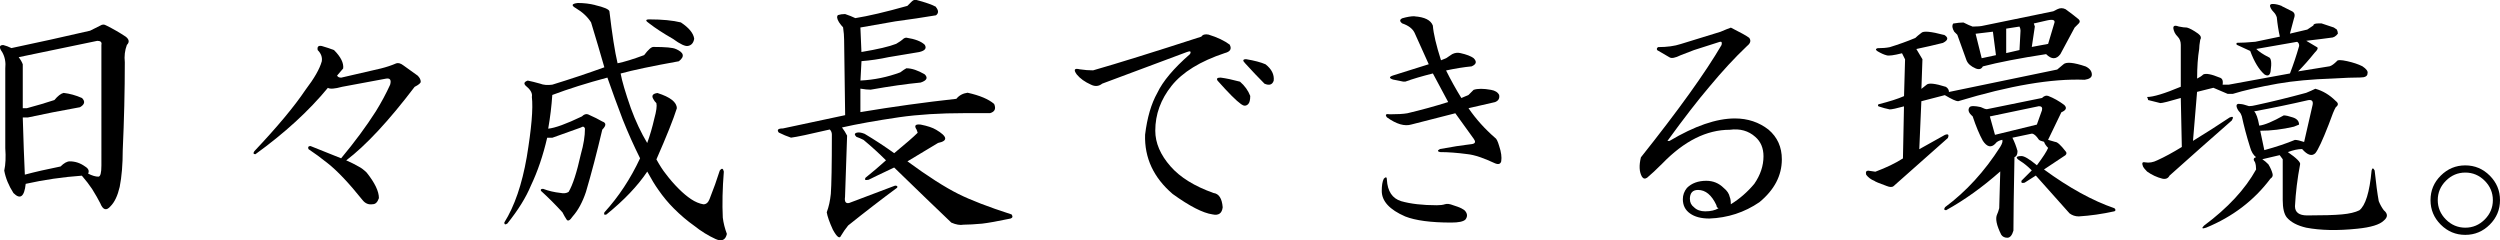
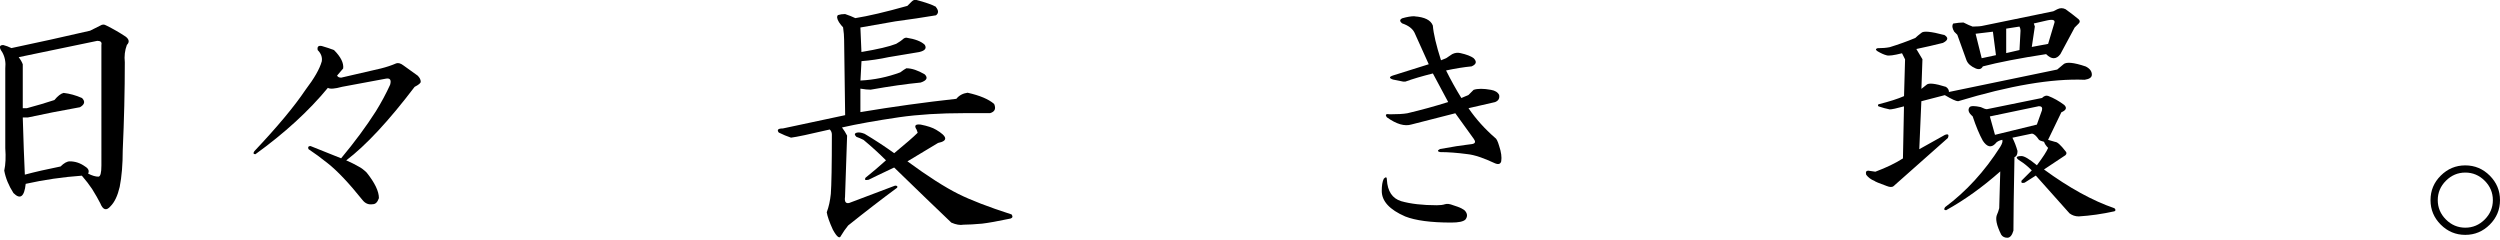
<svg xmlns="http://www.w3.org/2000/svg" id="uuid-35984486-98c7-41f2-8dc3-d01ec75dd584" data-name="レイヤー 2" width="459.09" height="44.11" viewBox="0 0 459.09 44.11">
  <g id="uuid-5d3b01cc-8d35-4ee3-9cf1-e2a275d29b8a" data-name="レイヤー 1">
    <g>
      <path d="M19.55,4.69c1.25.63,2.44,1.31,3.56,2.06.62.5.69,1,.19,1.5-.38,1-.5,2.06-.38,3.19,0,5.25-.13,10.63-.38,16.13,0,2.62-.19,4.88-.56,6.75-.38,1.63-.94,2.81-1.69,3.56-.75.88-1.38.69-1.88-.56-.38-.75-.88-1.62-1.5-2.62-.5-.75-1.12-1.56-1.88-2.44-3.5.25-6.94.75-10.31,1.5-.25,2.38-1,2.94-2.25,1.69-.88-1.37-1.44-2.75-1.69-4.12.25-1.12.31-2.5.19-4.12v-14.63c.12-1.12-.06-2.12-.56-3-.63-.87-.56-1.31.19-1.31.5.13,1,.31,1.5.56,4.75-1,9.56-2.06,14.44-3.19l1.88-.94c.38-.25.75-.25,1.12,0ZM3.43,10.5c.38.5.62.94.75,1.31v8.06h.75c1.88-.5,3.56-1,5.06-1.5.62-.75,1.19-1.19,1.69-1.31,1.12.13,2.25.44,3.38.94.62.63.5,1.19-.38,1.69-3.5.63-6.69,1.25-9.56,1.88h-.94c.12,4.25.25,7.75.38,10.5,1.88-.5,4.06-1,6.56-1.5.62-.62,1.19-.94,1.69-.94,1,0,1.94.31,2.81.94.62.38.81.81.56,1.31.75.38,1.37.56,1.88.56.38,0,.56-.69.56-2.06V8.25c.12-.5-.13-.75-.75-.75-4.75,1-9.56,2-14.44,3Z" />
      <path d="M61.33,9.19c1.25,1.25,1.81,2.38,1.69,3.38l-1.12,1.31c.12.25.38.38.75.38l7.31-1.69c1-.25,1.94-.56,2.81-.94.38-.12.81,0,1.31.38.87.63,1.75,1.25,2.62,1.88.38.38.56.75.56,1.12,0,.25-.38.56-1.12.94-4.75,6.25-8.94,10.75-12.56,13.5.87.38,1.62.75,2.25,1.12.5.25,1,.63,1.5,1.12,1.5,1.88,2.25,3.44,2.25,4.69-.25.75-.63,1.12-1.12,1.12-.75.13-1.38-.12-1.88-.75-2.5-3.12-4.63-5.37-6.38-6.75-1.25-1-2.44-1.88-3.56-2.62-.13-.38,0-.56.38-.56l5.62,2.25c2.5-3,4.62-5.87,6.38-8.63,1-1.62,1.88-3.25,2.62-4.88.25-.87,0-1.25-.75-1.12l-8.06,1.5c-1.38.38-2.25.44-2.62.19-3.5,4.25-7.94,8.31-13.31,12.19-.38,0-.44-.19-.19-.56,4.25-4.5,7.37-8.25,9.38-11.25,1.62-2.12,2.62-3.87,3-5.25.12-.75-.13-1.44-.75-2.06-.13-.62.12-.87.75-.75.87.25,1.62.5,2.25.75Z" />
-       <path d="M109.29.94c1.62.38,2.5.75,2.62,1.12.5,4.25,1,7.44,1.5,9.56,1.25-.25,2.87-.75,4.88-1.5.75-1,1.31-1.5,1.69-1.5,2.25,0,3.62.13,4.12.38,1.5.63,1.69,1.38.56,2.25-4.88.88-8.44,1.63-10.69,2.25.25,1.38.87,3.5,1.88,6.38.87,2.38,1.88,4.5,3,6.38.5-1.37.94-2.87,1.31-4.5.38-1.37.5-2.31.38-2.81-.25-.25-.44-.5-.56-.75-.38-.62-.13-1,.75-1.12,2.37.75,3.56,1.69,3.56,2.81-.63,2-1.88,5.13-3.75,9.38.62,1.12,1.19,2,1.69,2.62.75,1,1.56,1.94,2.44,2.81.75.75,1.5,1.38,2.25,1.88.75.5,1.5.81,2.25.94.5,0,.87-.31,1.12-.94.75-1.88,1.37-3.62,1.88-5.25.38-.5.62-.44.75.19-.25,3.13-.31,5.94-.19,8.44.12,1,.38,2,.75,3-.25,1.12-.94,1.44-2.06.94-1.38-.63-2.69-1.44-3.94-2.44-1.25-.88-2.5-1.94-3.75-3.19-1-1-1.94-2.12-2.81-3.38-.63-.87-1.31-2-2.06-3.38-1.75,2.62-4.25,5.25-7.5,7.88-.38.13-.5,0-.38-.38,2.62-2.87,4.81-6.19,6.56-9.94-1.12-2.25-2.19-4.62-3.19-7.13-1-2.62-1.94-5.19-2.81-7.69-3.75,1-7.12,2.06-10.12,3.19-.13,2-.38,4.06-.75,6.19,1.25-.12,3.31-.87,6.19-2.25.38-.38.75-.5,1.12-.38,1.12.5,2,.94,2.62,1.31.75.25.75.75,0,1.5-1,4.25-2,8.06-3,11.44-.63,1.88-1.44,3.38-2.44,4.5-.5.75-.88.94-1.12.56-.25-.38-.5-.81-.75-1.31-1.25-1.37-2.56-2.69-3.94-3.94-.13-.25,0-.38.38-.38,1,.38,2.06.63,3.19.75.62.13,1.12.06,1.5-.19.75-1.25,1.5-3.56,2.25-6.94.5-1.75.75-3.31.75-4.69-.13-.38-.38-.44-.75-.19-1.75.63-3.5,1.25-5.25,1.88h-.94c-.75,3.25-1.75,6.19-3,8.81-.88,2.13-2.31,4.44-4.31,6.94-.38.25-.56.19-.56-.19,1.88-3,3.25-7,4.12-12,.87-5.25,1.19-8.94.94-11.06.12-.62-.19-1.25-.94-1.88-.63-.5-.56-.87.19-1.12.62.13,1.37.31,2.25.56.62.25,1.37.31,2.25.19,3.25-1,6.44-2.06,9.56-3.19-.75-2.62-1.56-5.37-2.44-8.25-.63-1-1.56-1.88-2.81-2.62-.88-.5-.75-.81.38-.94,1.12,0,2.19.13,3.19.38ZM125.04,4.12c1.5,1,2.31,2,2.44,3-.13.75-.5,1.19-1.12,1.31-.5.13-1.44-.31-2.81-1.31-1.75-1-3.19-1.94-4.31-2.81-.75-.5-.75-.75,0-.75,2.37,0,4.31.19,5.81.56Z" />
      <path d="M171.88,1.31c.5.63.5,1.12,0,1.5-2.25.38-4.75.75-7.5,1.12-2.13.38-4.25.75-6.38,1.12l.19,4.5c3-.5,5.12-1,6.38-1.5.62-.38,1-.62,1.12-.75.25-.25.5-.38.75-.38,1.62.25,2.75.69,3.38,1.31.38.63.06,1.06-.94,1.31-1.5.25-3.38.56-5.62.94-1.75.38-3.44.63-5.06.75l-.19,3.56c2.5-.12,4.94-.62,7.31-1.5.5-.38.87-.62,1.12-.75,1,0,2.12.38,3.38,1.12.62.63.38,1.12-.75,1.5-2.62.25-5.69.69-9.19,1.31-.5,0-1.12-.06-1.88-.19v4.31c6-1,11.87-1.81,17.62-2.44.5-.62,1.19-1,2.06-1.12,2.25.5,3.87,1.19,4.88,2.06.38.88.12,1.44-.75,1.69h-4.69c-4.5,0-8.5.25-12,.75-4.25.63-7.75,1.25-10.5,1.88.38.5.69,1,.94,1.5-.13,3.75-.25,7.5-.38,11.25-.13.88.12,1.25.75,1.12,3-1.12,5.81-2.19,8.44-3.19.38,0,.5.13.38.38-2.88,2.13-5.88,4.44-9,6.94-.5.62-.94,1.25-1.31,1.88-.25.62-.75.25-1.5-1.12-.63-1.38-1-2.44-1.12-3.19.38-1,.62-2.12.75-3.38.12-1.62.19-5.25.19-10.88,0-.38-.13-.69-.38-.94-3.75.88-6.13,1.38-7.12,1.5-.75-.25-1.5-.56-2.25-.94-.38-.5-.13-.75.75-.75,3.5-.75,7.31-1.56,11.44-2.44l-.19-13.88c0-.62-.06-1.37-.19-2.25-.25-.25-.5-.56-.75-.94-.38-.62-.44-1.06-.19-1.31.38-.12.81-.19,1.31-.19.75.25,1.37.5,1.88.75,2.37-.38,5.56-1.12,9.56-2.25l.75-.75c.25-.25.5-.38.75-.38,1.88.5,3.12.94,3.75,1.31ZM171.88,23.81c2.12,1.25,2.25,2.06.38,2.44l-5.62,3.38c3.75,2.75,6.87,4.75,9.38,6,2.25,1.12,5.5,2.38,9.75,3.75.25.38.19.62-.19.75-2.38.5-4.12.81-5.25.94-1.38.12-2.5.19-3.38.19-.63.12-1.38,0-2.25-.38-2.62-2.5-6.13-5.87-10.5-10.12-2.38,1.12-3.94,1.88-4.69,2.25-.63.13-.81,0-.56-.38,1.25-1,2.5-2.06,3.75-3.19-1.25-1.25-2.62-2.5-4.12-3.75-.5-.25-.94-.44-1.31-.56-.38-.38-.38-.62,0-.75.38-.12.87-.06,1.5.19,1.88,1.12,3.69,2.31,5.44,3.56,2.12-1.75,3.56-3,4.31-3.75l-.19-.56c-.5-.75-.25-1.06.75-.94,1.25.25,2.19.56,2.81.94Z" />
-       <path d="M225.84,8.25c.38.75.06,1.25-.94,1.5-4.5,1.5-7.75,3.5-9.75,6-2,2.5-3,5.25-3,8.25,0,2.25.94,4.44,2.81,6.56,1.75,2,4.37,3.63,7.88,4.88,1,.13,1.56,1,1.69,2.62-.13,1.12-.75,1.56-1.88,1.31-1.75-.25-4.19-1.5-7.31-3.75-3.5-3-5.19-6.62-5.06-10.88.38-3.12,1.12-5.69,2.25-7.69,1-2.12,3-4.5,6-7.12.25-.5.06-.62-.56-.38l-15.56,5.81c-.63.5-1.31.56-2.06.19-1.12-.5-2-1.12-2.62-1.88-.63-.87-.44-1.19.56-.94.87.13,1.69.19,2.44.19,4.37-1.25,11-3.31,19.88-6.19.25-.38.69-.5,1.31-.38,1.62.5,2.94,1.12,3.94,1.88ZM227.71,15c.87.75,1.5,1.63,1.88,2.62,0,.75-.13,1.25-.38,1.5-.38.38-.81.38-1.31,0-.88-.62-2.31-2.06-4.31-4.31-.25-.38-.06-.56.56-.56,1,.13,2.19.38,3.56.75ZM232.4,11.81c1.12.88,1.62,1.88,1.5,3-.25.75-.81.94-1.69.56-1.12-1.12-2.31-2.37-3.56-3.75-.5-.5-.44-.75.19-.75,1.5.25,2.69.56,3.56.94Z" />
      <path d="M257.3,36.94c1.75.5,3.94.75,6.56.75.62,0,1.12-.06,1.5-.19.38-.12.87-.06,1.5.19,1.25.38,2,.75,2.25,1.12.38.5.38,1,0,1.5-.38.38-1.25.56-2.62.56-3.75,0-6.56-.38-8.44-1.12-2.88-1.25-4.31-2.81-4.31-4.69,0-1,.12-1.75.38-2.25.38-.38.56-.31.56.19.12,2.13,1,3.44,2.62,3.94ZM259.74,3c1.88.13,3,.69,3.38,1.69.12,1.5.62,3.63,1.5,6.38l.94-.38c.38-.25.75-.5,1.12-.75.5-.25,1-.31,1.5-.19,1.12.25,1.94.56,2.44.94.62.63.5,1.12-.38,1.5-1.38.13-2.94.38-4.69.75.87,1.75,1.81,3.44,2.81,5.06l1.31-.56.94-.94c.75-.25,1.81-.25,3.19,0,.75.13,1.25.44,1.5.94.12.63-.13,1.06-.75,1.31l-4.88,1.12c1.37,2,3,3.81,4.88,5.44.25.13.5.63.75,1.5.38,1.12.5,2.06.38,2.81-.13.5-.5.63-1.12.38-2.13-1-3.81-1.56-5.06-1.69-1.88-.25-3.56-.38-5.06-.38-.5-.12-.5-.31,0-.56,2-.38,4-.69,6-.94.5-.12.56-.44.19-.94l-3.38-4.69-8.06,2.06c-1.25.38-2.75-.06-4.5-1.31-.38-.5-.19-.69.56-.56,1.37,0,2.44-.06,3.19-.19,2.62-.62,5.12-1.31,7.5-2.06l-2.81-5.25c-2,.5-3.69,1-5.06,1.5h-.38l-1.88-.38c-.75-.25-.75-.5,0-.75l6.56-2.06-2.62-5.81c-.38-.75-1.12-1.31-2.25-1.69-.5-.38-.5-.69,0-.94.87-.25,1.62-.38,2.25-.38Z" />
-       <path d="M317.83,5.06c1.75.88,2.87,1.5,3.38,1.88.38.5.25,1-.38,1.5-2.25,2.13-4.56,4.63-6.94,7.5-2.13,2.5-4.69,5.81-7.69,9.94h.38c4.62-2.75,8.62-4.13,12-4.13,2.37,0,4.44.69,6.19,2.06,1.62,1.38,2.44,3.19,2.44,5.44,0,3-1.38,5.62-4.12,7.88-2.75,1.88-5.81,2.87-9.19,3-1.5,0-2.69-.31-3.56-.94-.88-.62-1.31-1.5-1.31-2.62,0-.75.25-1.44.75-2.06.87-.87,2.06-1.31,3.56-1.31,1.25,0,2.31.44,3.19,1.31.62.5,1,1.06,1.12,1.69.12.25.19.69.19,1.31,1.62-1,3.06-2.25,4.31-3.75,1.12-1.62,1.69-3.31,1.69-5.06,0-1.5-.5-2.69-1.5-3.56-1.25-1.12-2.81-1.56-4.69-1.31-4.25,0-8.38,2.06-12.38,6.19-1.12,1.12-2.06,2-2.81,2.62-.38.25-.69.19-.94-.19-.5-.87-.56-2.06-.19-3.56,6.87-8.63,11.81-15.5,14.81-20.63.12-.5,0-.69-.38-.56l-4.69,1.5-2.44.94c-1,.5-1.69.63-2.06.38l-2.25-1.31c-.13-.25-.06-.44.19-.56,1.62,0,3-.19,4.12-.56,1.25-.38,3.69-1.12,7.31-2.25.87-.38,1.5-.62,1.88-.75ZM310.33,36.56c0,.63.25,1.12.75,1.5.5.5,1.19.75,2.06.75,1,0,1.81-.19,2.44-.56-.25-.12-.38-.31-.38-.56-.88-1.88-2-2.81-3.38-2.81-1,0-1.5.56-1.5,1.69Z" />
      <path d="M356.98,6.38c.87.5.81,1-.19,1.5-1.5.38-3.13.75-4.88,1.12l1.12,1.88-.19,5.44.94-.75c.38-.38,1.56-.25,3.56.38.38.25.56.56.56.94l19.88-4.12,1.12-.94c.5-.5,1.88-.38,4.12.38.75.38,1.12.88,1.12,1.5,0,.5-.44.81-1.31.94-6-.25-13.75,1.06-23.25,3.94-.38,0-1.19-.38-2.44-1.12l-4.31,1.12-.38,8.81,4.69-2.62c.62-.25.81-.06.56.56l-9.94,8.81c-.25.25-.69.25-1.31,0-1.38-.5-2.13-.81-2.25-.94-.63-.25-1.12-.62-1.5-1.12-.13-.5,0-.75.38-.75l1.31.19c2-.75,3.69-1.56,5.06-2.44l.19-9.56c-1.38.38-2.25.56-2.62.56-.63-.12-1.31-.31-2.06-.56-.13-.12-.13-.25,0-.38,2-.5,3.56-1,4.69-1.5l.19-6.75-.56-1.12c-1.5.38-2.44.5-2.81.38-.5-.12-1.06-.38-1.69-.75-.38-.25-.38-.44,0-.56.87,0,1.62-.06,2.25-.19,1.62-.5,3.19-1.06,4.69-1.69.25-.25.62-.56,1.12-.94.38-.38,1.75-.25,4.12.38ZM379.1,19.31c.5.5.31.94-.56,1.31l-2.44,5.06,1.31.38c.38,0,1,.56,1.88,1.69.25.25.25.5,0,.75l-3.94,2.62c4.62,3.38,8.94,5.75,12.94,7.12.25.25.25.44,0,.56-2.25.5-4.44.81-6.56.94-.63,0-1.19-.19-1.69-.56l-6.19-6.94-2.06,1.31c-.5.13-.69,0-.56-.38l1.88-1.88c-.75-.75-1.44-1.31-2.06-1.69-1-.62-.94-.94.19-.94.5,0,1.44.56,2.81,1.69,1.12-1.5,1.81-2.56,2.06-3.19-.38-.38-.63-.75-.75-1.12-.5-.12-.81-.25-.94-.38-.5-.75-.94-1.12-1.31-1.12l-3.56.75c.38.75.69,1.56.94,2.44,0,.63-.19,1-.56,1.12-.13,6.63-.19,11.12-.19,13.5-.25.87-.63,1.31-1.12,1.31s-.88-.19-1.12-.56c-.88-1.75-1.12-3-.75-3.75.12-.25.25-.62.38-1.12l.19-6.75c-3.25,2.88-6.56,5.25-9.94,7.12-.38,0-.44-.19-.19-.56,3.87-2.87,7.25-6.56,10.12-11.06.38-.62.5-1.06.38-1.31-.63.13-1.06.38-1.31.75-.75.75-1.5.56-2.25-.56-.63-1.12-1.25-2.62-1.88-4.5-.75-.62-.94-1.19-.56-1.69.25-.25.94-.25,2.06,0,.5.25.87.38,1.12.38l10.12-2.06c.38-.38.75-.5,1.12-.38,1,.38,2,.94,3,1.69ZM381.73,3.56c.25.25.25.5,0,.75l-.75.75-2.62,4.88c-.75,1-1.63,1-2.62,0-4.88.75-8.75,1.5-11.62,2.25-.25.5-.69.63-1.31.38-.88-.38-1.44-.87-1.69-1.5l-1.69-4.69-.56-.56c-.38-.62-.44-1.12-.19-1.5.75-.12,1.37-.19,1.88-.19.75.38,1.31.63,1.69.75.87,0,1.56-.06,2.06-.19l12.75-2.62c.25-.12.5-.25.75-.38.5-.25,1-.25,1.5,0,.87.63,1.69,1.25,2.44,1.88ZM362.79,6.19l1.12,4.5,2.62-.56-.56-4.31-3.19.38ZM365.41,21.38l.94,3.38,7.69-1.88.94-2.63c.12-.5-.06-.75-.56-.75l-9,1.88ZM368.41,5.25v4.5l2.44-.56.19-3.56c0-.25-.06-.5-.19-.75l-2.44.38ZM373.48,4.31l.19.56-.56,3.75,3-.56,1.12-3.75c.25-.62-.19-.81-1.31-.56l-2.44.56Z" />
-       <path d="M419,1.12c.5.25,1.12.56,1.88.94.5.25.62.69.38,1.31-.25,1-.5,1.94-.75,2.81l3.19-.75,1.12-.75c0-.25.31-.38.94-.38h.56l2.25.75.56.38c.12.25.19.5.19.75-.38.5-.81.75-1.31.75-.88.13-2.38.31-4.5.56l1.88,1.12c.38.13.25.5-.38,1.12-1,1.25-2,2.38-3,3.38,2.37-.38,4.31-.69,5.81-.94.38-.12.81-.44,1.31-.94.12-.25.75-.25,1.88,0,1.12.25,2.06.56,2.81.94.75.5,1.06.94.94,1.31,0,.5-.44.75-1.31.75-1.25,0-2.94.06-5.06.19-3.88.13-7.25.44-10.12.94-3.5.63-6.25,1.25-8.25,1.88h-.94l-2.62-1.12-3,.75-.75,9c2.25-1.37,4.5-2.81,6.75-4.31.62-.25.75-.06.38.56-4,3.5-7.81,6.88-11.44,10.13-.25.5-.69.69-1.31.56-1-.25-1.94-.69-2.81-1.31-.38-.38-.63-.69-.75-.94-.25-.62-.13-.87.38-.75.75.13,1.5,0,2.25-.38,1.37-.62,2.87-1.44,4.5-2.44l-.19-9c-2.13.63-3.38.94-3.75.94l-2.25-.56c0-.12-.06-.31-.19-.56,1.12,0,3.19-.62,6.19-1.88v-7.69c0-.62-.19-1.12-.56-1.5-.25-.25-.44-.5-.56-.75-.5-1.12-.25-1.5.75-1.12.62.13,1.12.19,1.5.19.5.13,1.19.5,2.06,1.12.5.38.62.75.38,1.12-.13.75-.19,1.31-.19,1.69-.25,1.5-.38,3.31-.38,5.44.5-.25.87-.5,1.12-.75.5-.25,1.5-.06,3,.56.5.13.69.56.56,1.31h1.12l11.25-2.06c.62-1.62,1.19-3.31,1.69-5.06,0-.38-.13-.62-.38-.75l-7.5,1.31c.5.5,1.25,1,2.25,1.5.5.13.62,1,.38,2.62-.13.75-.5.94-1.12.56-1-.87-1.88-2.31-2.62-4.31l-2.44-1.12c-.13-.12-.13-.25,0-.38.87,0,2-.06,3.38-.19,1.25-.25,2.75-.56,4.5-.94-.25-1.12-.44-2.31-.56-3.56-.13-.38-.31-.69-.56-.94-.25-.25-.44-.5-.56-.75-.25-.5-.13-.75.38-.75s1.06.13,1.69.38ZM428.94,18.56c.5.38.5.75,0,1.12-.25.38-.69,1.44-1.31,3.19-1.12,2.88-1.94,4.63-2.44,5.25-.63.63-1.44.38-2.44-.75-.75,0-1.63.19-2.62.56,1.62,1.12,2.37,1.88,2.25,2.25-.5,2.62-.81,5.19-.94,7.69,0,1.12.75,1.69,2.25,1.69,2.87,0,5-.06,6.38-.19,1.37-.12,2.44-.38,3.19-.75,1.12-.87,1.88-3.31,2.25-7.31.12-.5.31-.5.56,0,.25,2.38.5,4.25.75,5.62.25.63.56,1.19.94,1.69.75.63.75,1.25,0,1.88-.75.75-2.38,1.25-4.88,1.5-3.63.38-6.75.31-9.38-.19-1.63-.38-2.81-1-3.56-1.88-.5-.62-.75-1.69-.75-3.19v-7.5l-.56-.75-3.19.75c.38.25.75.56,1.12.94.38.63.62,1.19.75,1.69.12.38,0,.69-.38.94-3,4-6.94,7-11.81,9-.75.25-.88.12-.38-.38,4.37-3.25,7.56-6.69,9.56-10.31,0-.5-.06-.94-.19-1.31-.38-.5-.31-.81.19-.94-.5-.38-.88-1-1.12-1.88-.63-2-1.12-3.87-1.5-5.63-.13-.38-.25-.62-.38-.75-.25-.25-.44-.56-.56-.94-.13-.5.12-.69.75-.56.25,0,.75.13,1.5.38.38,0,.81-.06,1.31-.19,2.87-.62,5.94-1.37,9.19-2.25.62-.25,1.19-.5,1.69-.75,1.37.38,2.62,1.12,3.75,2.25ZM413.94,20.44c.38.38.69,1.25.94,2.63,1-.12,2.5-.75,4.5-1.88.38,0,.94.13,1.69.38.75.25,1.12.69,1.12,1.31l-.94.38c-2.13.5-4.19.75-6.19.75l.75,3.56c2.25-.62,4.12-1.25,5.62-1.88.38,0,.94.13,1.69.38.5-2.12,1-4.31,1.5-6.56.25-.87,0-1.25-.75-1.12-3.25.75-6.56,1.44-9.94,2.06Z" />
      <path d="M459.09,36.75c0,1.75-.63,3.25-1.88,4.5-1.25,1.25-2.75,1.88-4.5,1.88s-3.25-.63-4.5-1.88-1.88-2.75-1.88-4.5.62-3.25,1.88-4.5,2.75-1.88,4.5-1.88,3.25.63,4.5,1.88c1.25,1.25,1.88,2.75,1.88,4.5ZM457.78,36.75c0-1.37-.5-2.56-1.5-3.56-1-1-2.19-1.5-3.56-1.5s-2.56.5-3.56,1.5-1.5,2.19-1.5,3.56.5,2.56,1.5,3.56c1,1,2.19,1.5,3.56,1.5s2.56-.5,3.56-1.5c1-1,1.5-2.19,1.5-3.56Z" />
    </g>
  </g>
</svg>